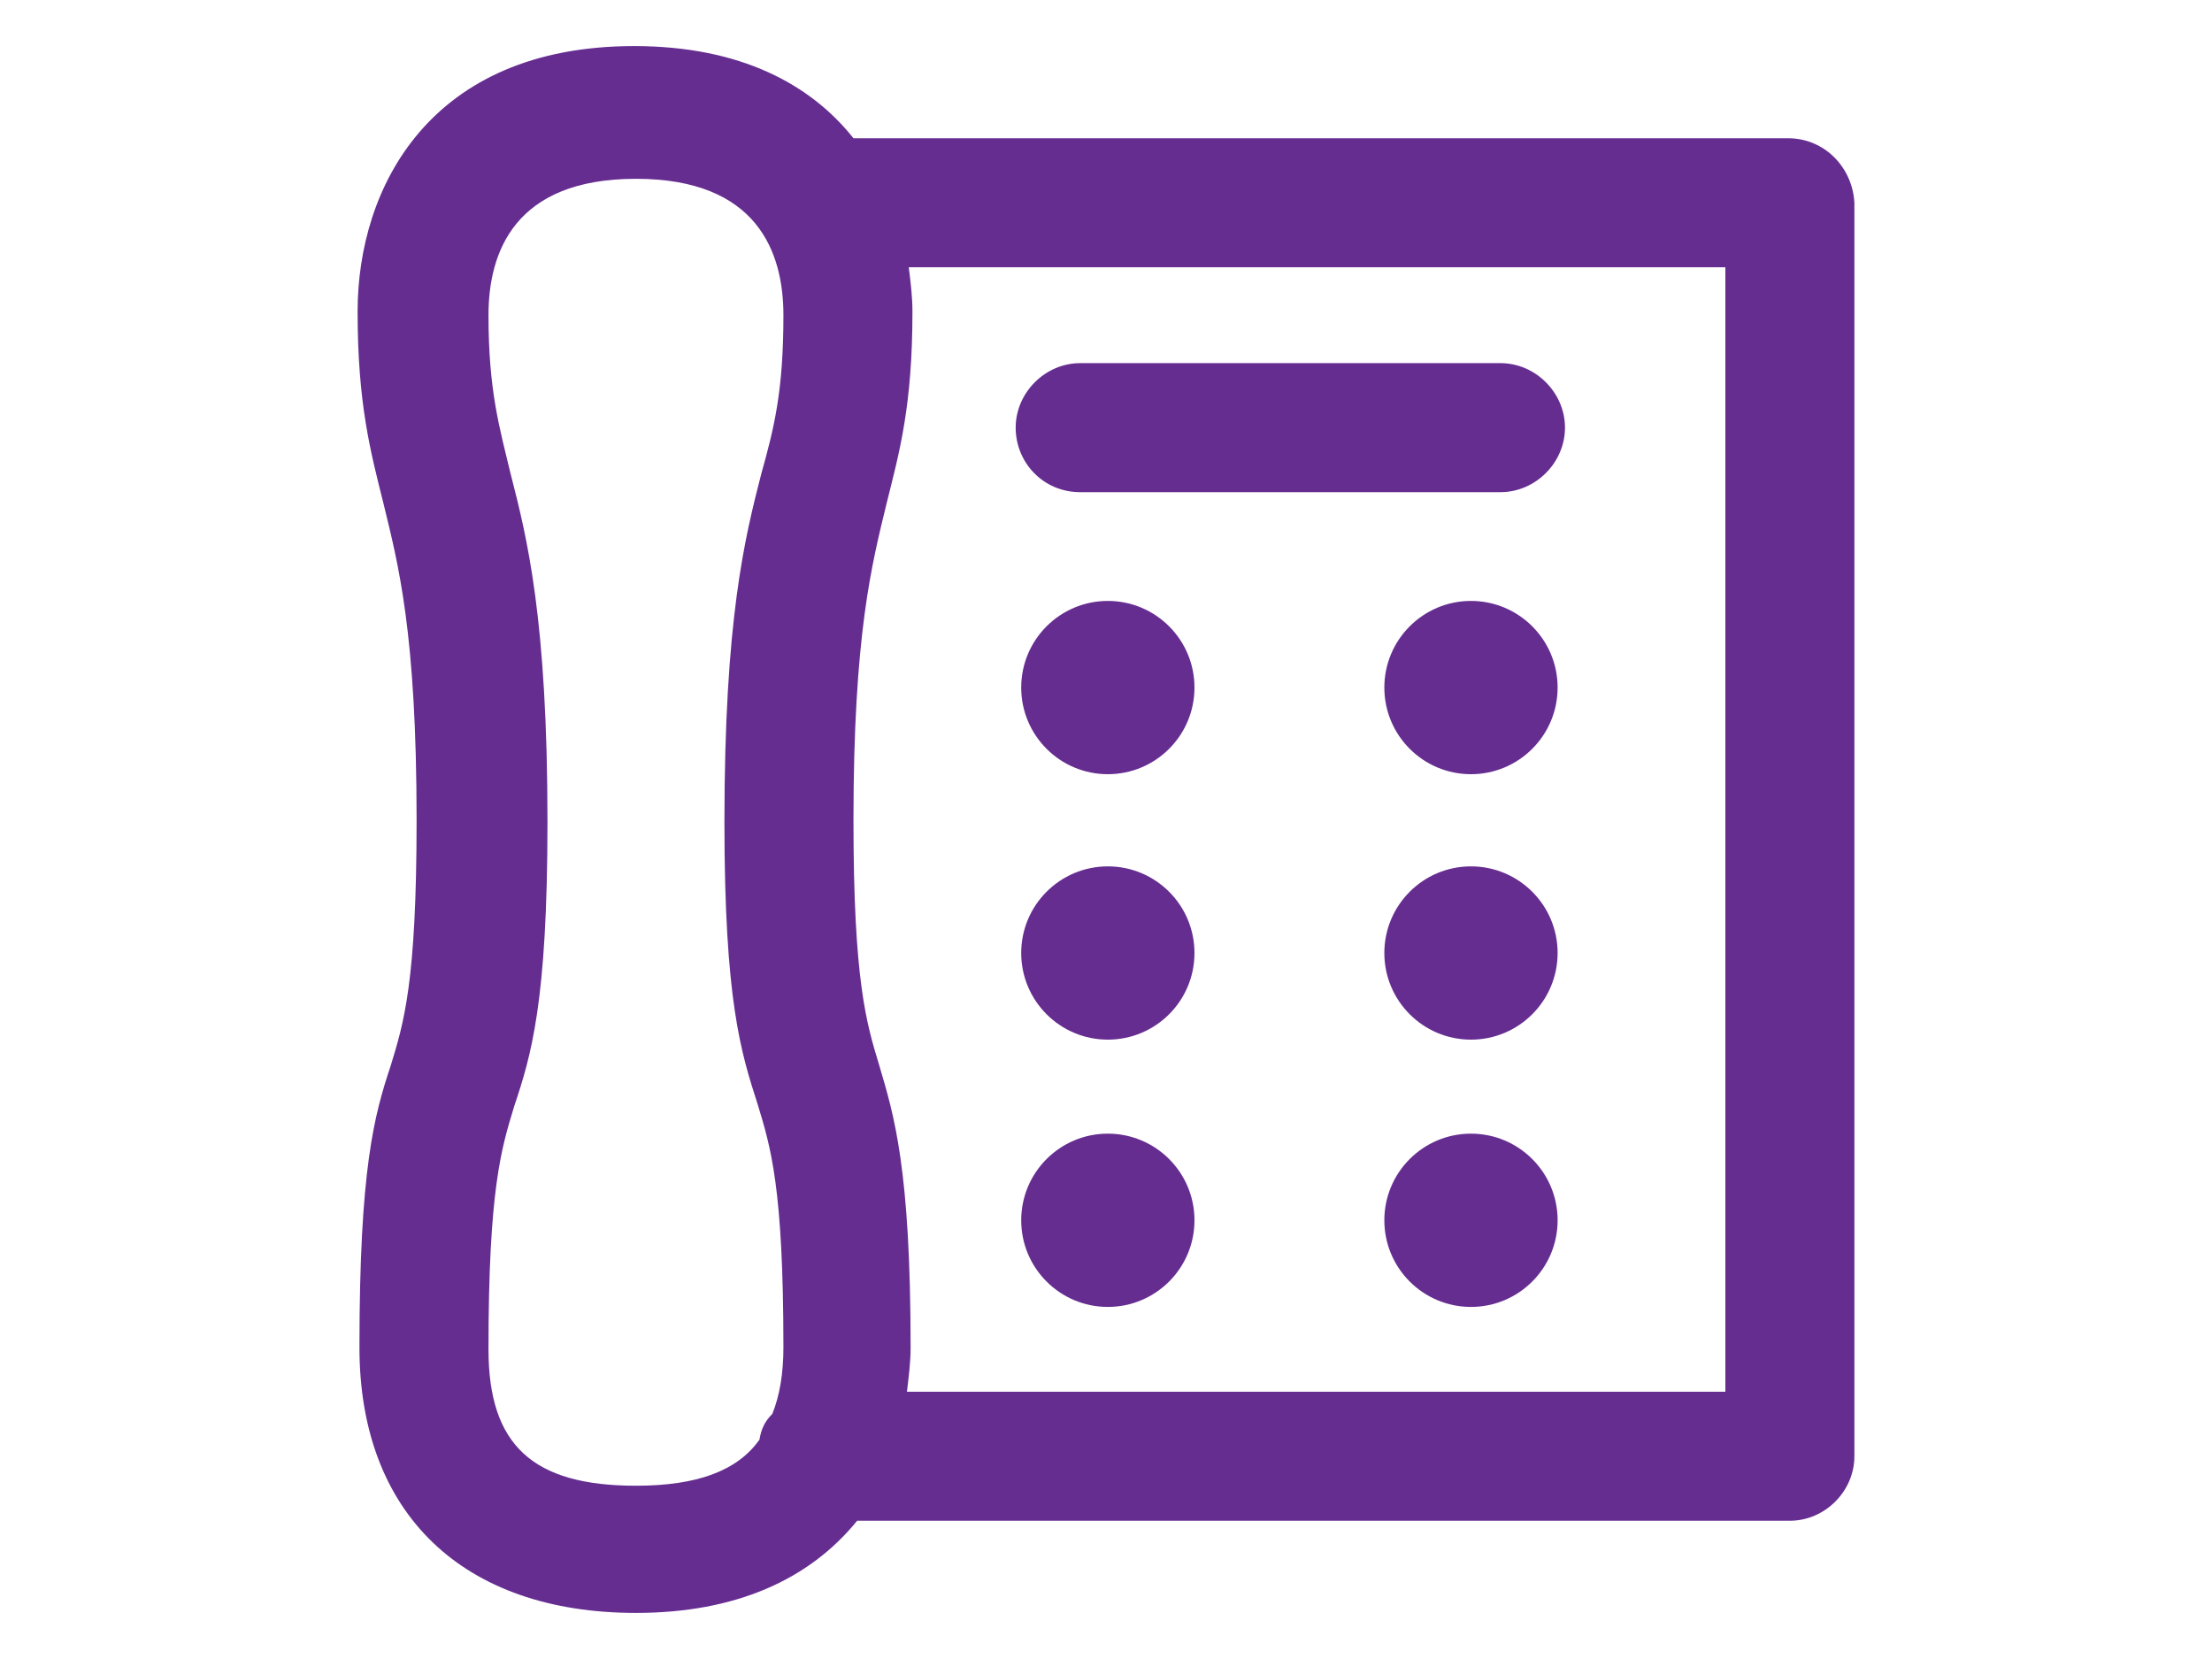
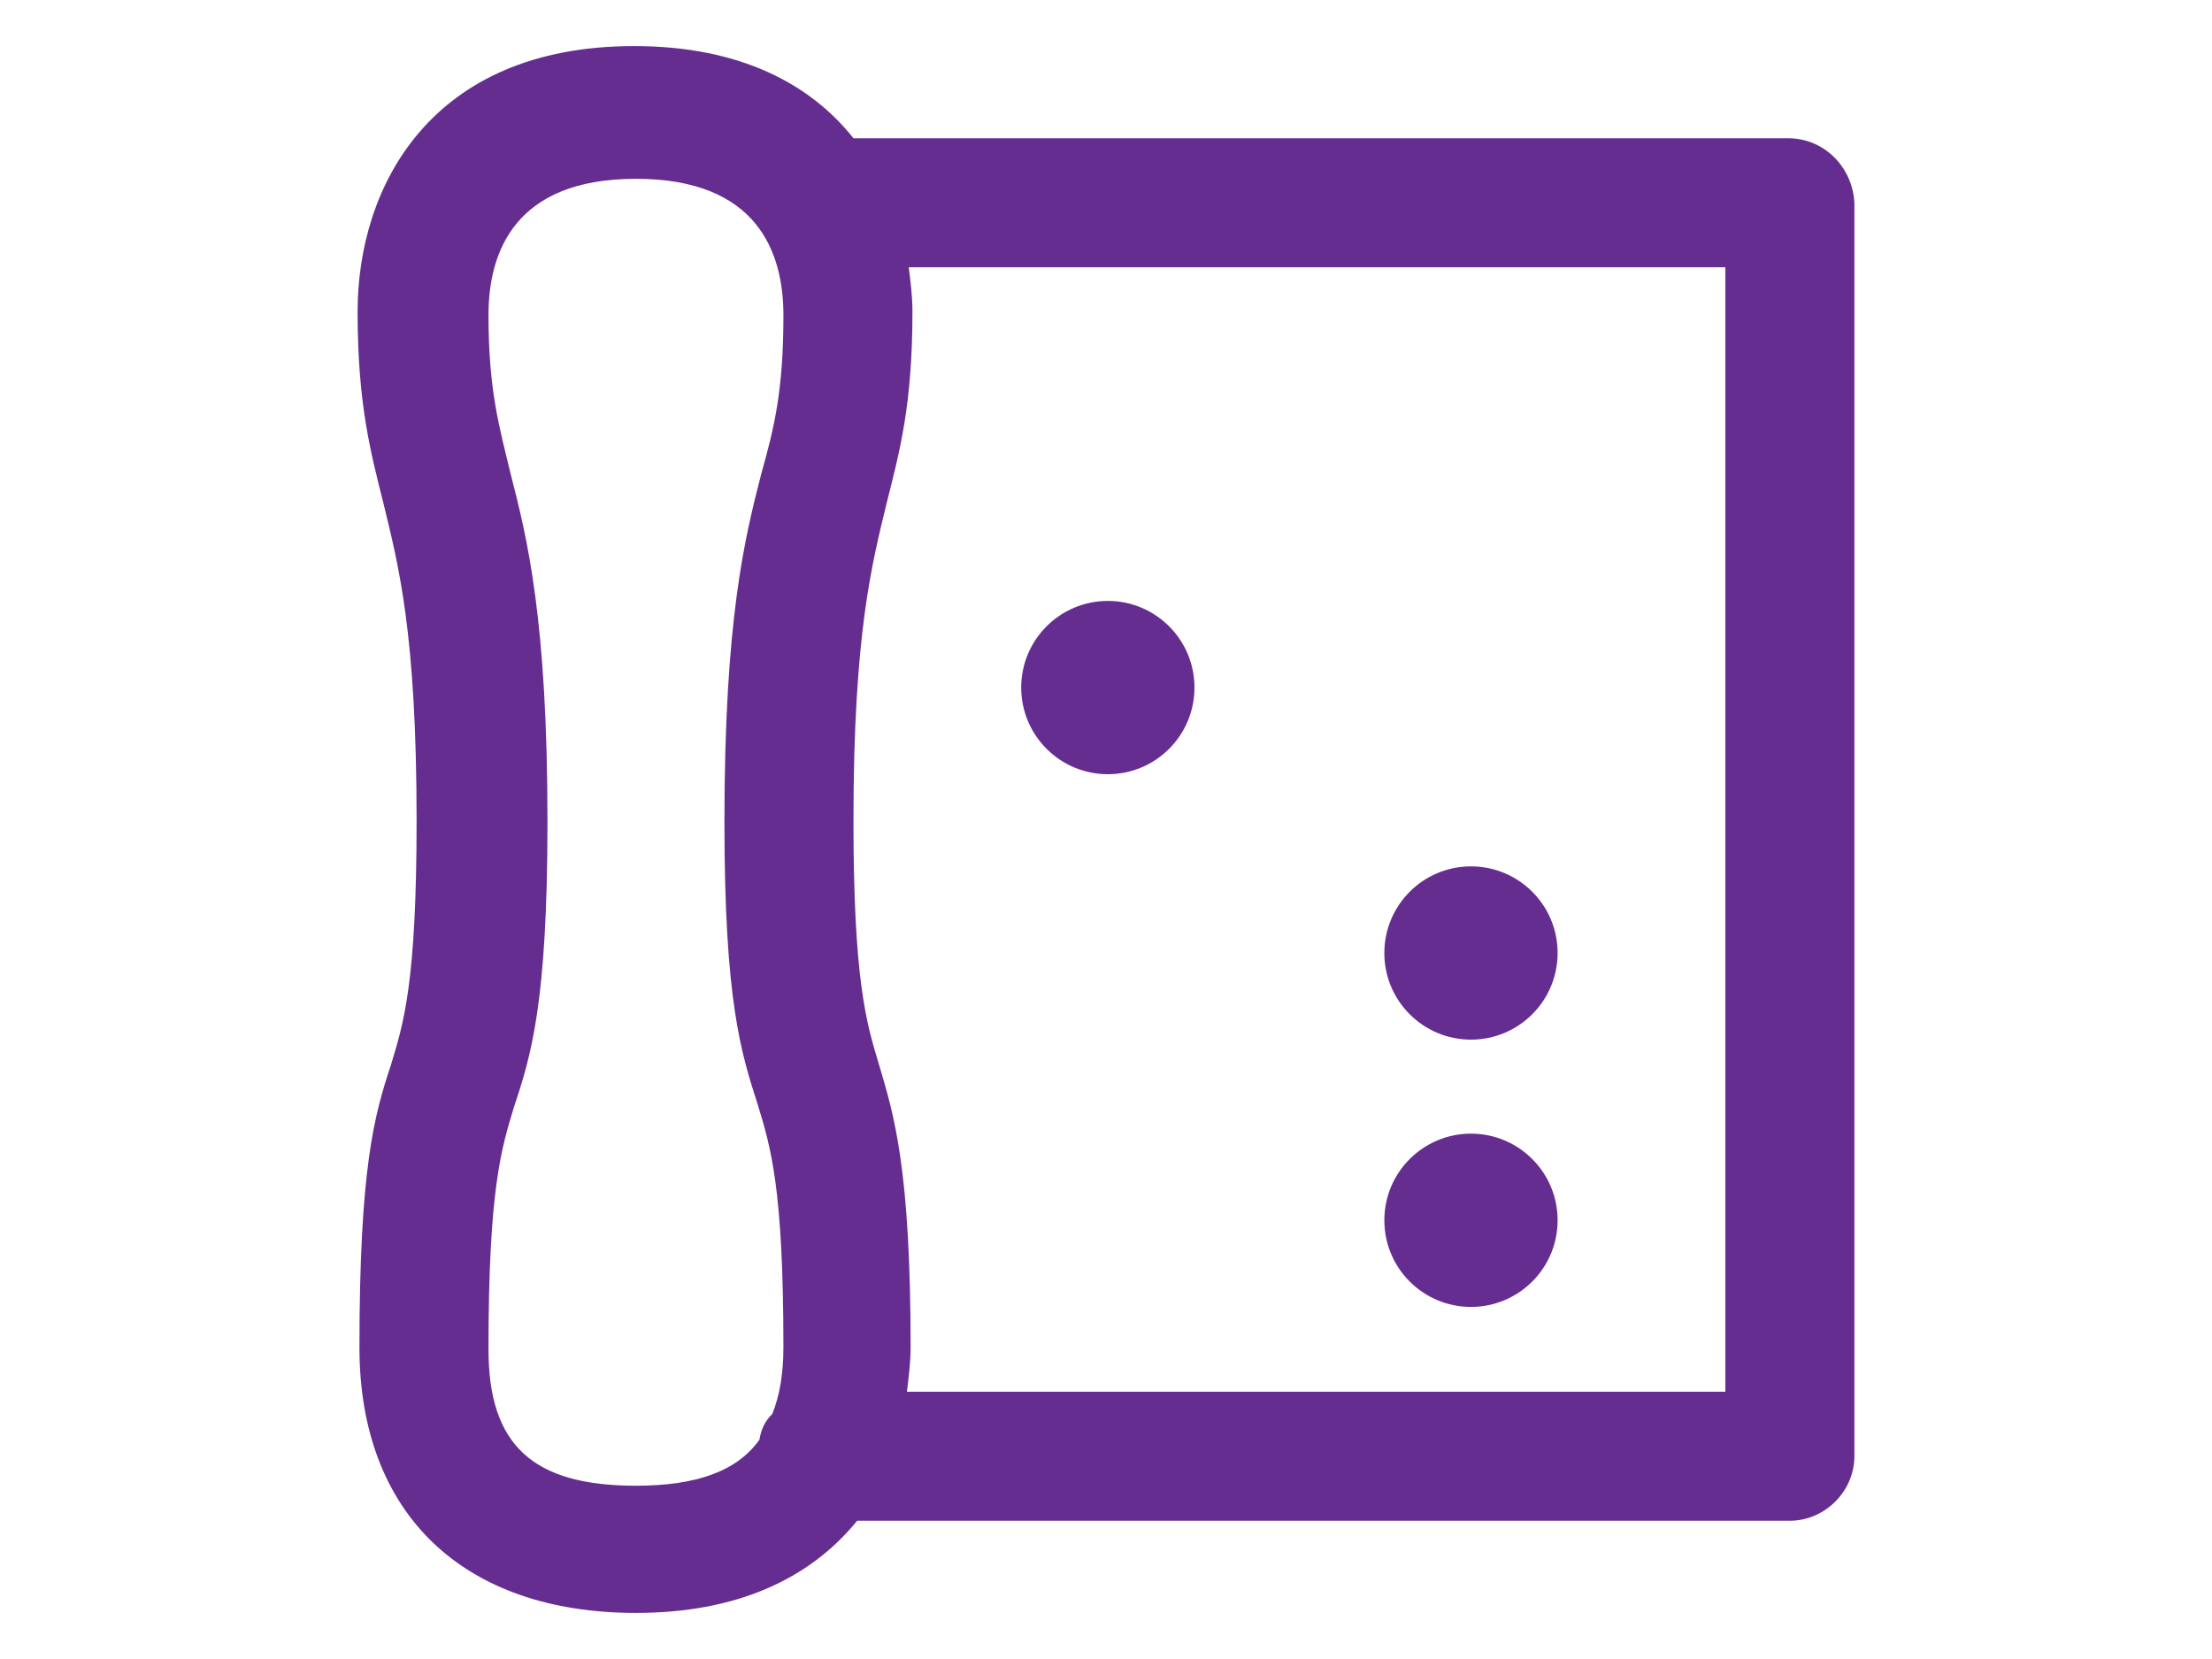
<svg xmlns="http://www.w3.org/2000/svg" version="1.1" id="レイヤー_1" x="0px" y="0px" viewBox="0 0 120 90" style="enable-background:new 0 0 120 90;" xml:space="preserve">
  <style type="text/css">
	.st0{fill:#662D91;}
</style>
  <g>
    <g>
-       <path class="st0" d="M58.6,26.7h22.8c1.9,0,3.5-1.6,3.5-3.5s-1.6-3.5-3.5-3.5H58.6c-1.9,0-3.5,1.6-3.5,3.5S56.6,26.7,58.6,26.7z" />
      <circle class="st0" cx="60.1" cy="37.3" r="4.7" />
-       <circle class="st0" cx="79.8" cy="37.3" r="4.7" />
-       <circle class="st0" cx="60.1" cy="66.2" r="4.7" />
      <circle class="st0" cx="79.8" cy="66.2" r="4.7" />
-       <circle class="st0" cx="60.1" cy="51.7" r="4.7" />
      <circle class="st0" cx="79.8" cy="51.7" r="4.7" />
      <path class="st0" d="M97,7.5H46.3c-2.3-2.9-6.1-5-11.9-5c-11.1,0-15,7.7-15,14.4c0,5,0.7,7.6,1.4,10.4c0.8,3.3,1.8,7,1.8,17.2    c0,8.8-0.7,11-1.4,13.3c-0.9,2.7-1.7,5.6-1.7,15.3c0,9,5.6,14.4,15,14.4c5.4,0,9.4-1.8,12-5h50.6c1.9,0,3.5-1.6,3.5-3.5V11    C100.5,9.1,99,7.5,97,7.5z M41.1,59.9c0.7,2.3,1.4,4.5,1.4,13.2c0,1.4-0.2,2.6-0.6,3.6c-0.4,0.4-0.6,0.8-0.7,1.4    c-1.2,1.7-3.4,2.5-6.7,2.5c-5.6,0-8-2.2-8-7.4c0-8.7,0.7-10.9,1.4-13.2c0.9-2.7,1.8-5.6,1.8-15.4c0-11-1.1-15.4-2-18.9    c-0.6-2.5-1.2-4.5-1.2-8.6c0-3.4,1.4-7.4,8-7.4s8,4,8,7.4c0,4.1-0.5,6.1-1.2,8.6c-0.9,3.5-2,7.9-2,18.9    C39.3,54.3,40.2,57.1,41.1,59.9z M93.6,75.5H49.2c0.1-0.8,0.2-1.6,0.2-2.4c0-9.7-0.9-12.6-1.7-15.3c-0.7-2.3-1.4-4.6-1.4-13.3    c0-10.1,1-13.9,1.8-17.2c0.7-2.8,1.4-5.3,1.4-10.4c0-0.8-0.1-1.6-0.2-2.4h44.3V75.5L93.6,75.5z" />
    </g>
  </g>
</svg>